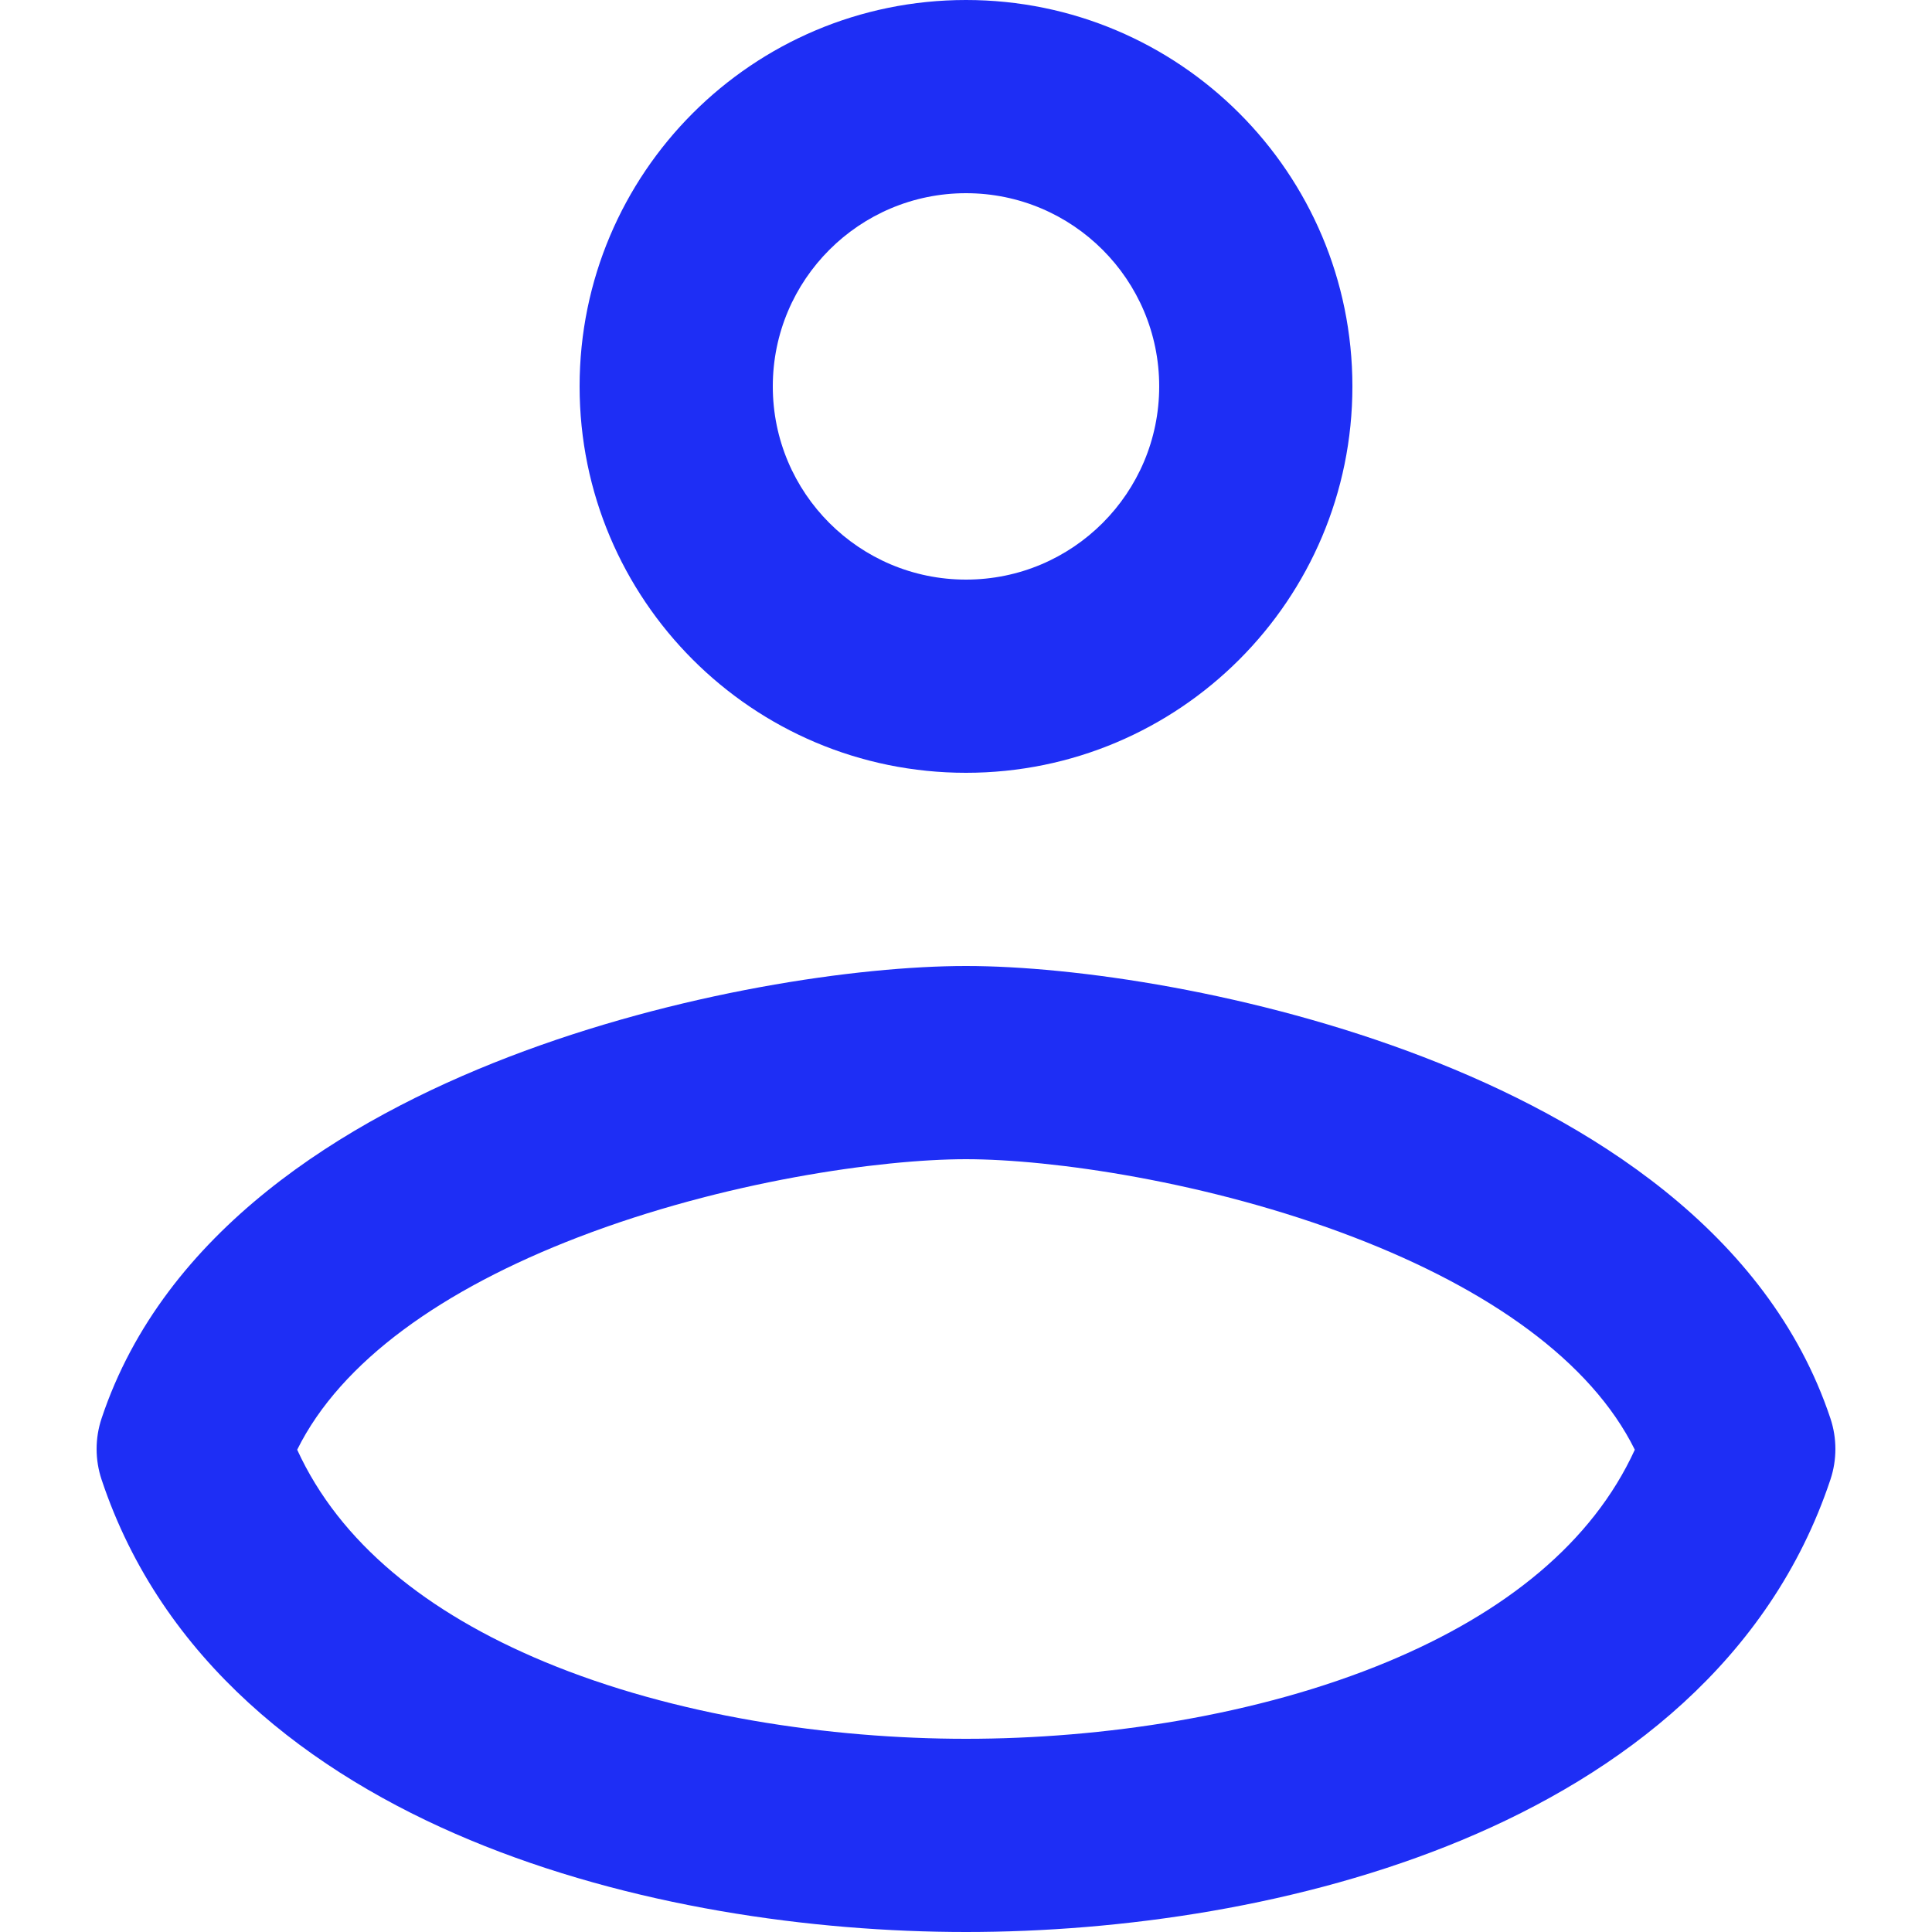
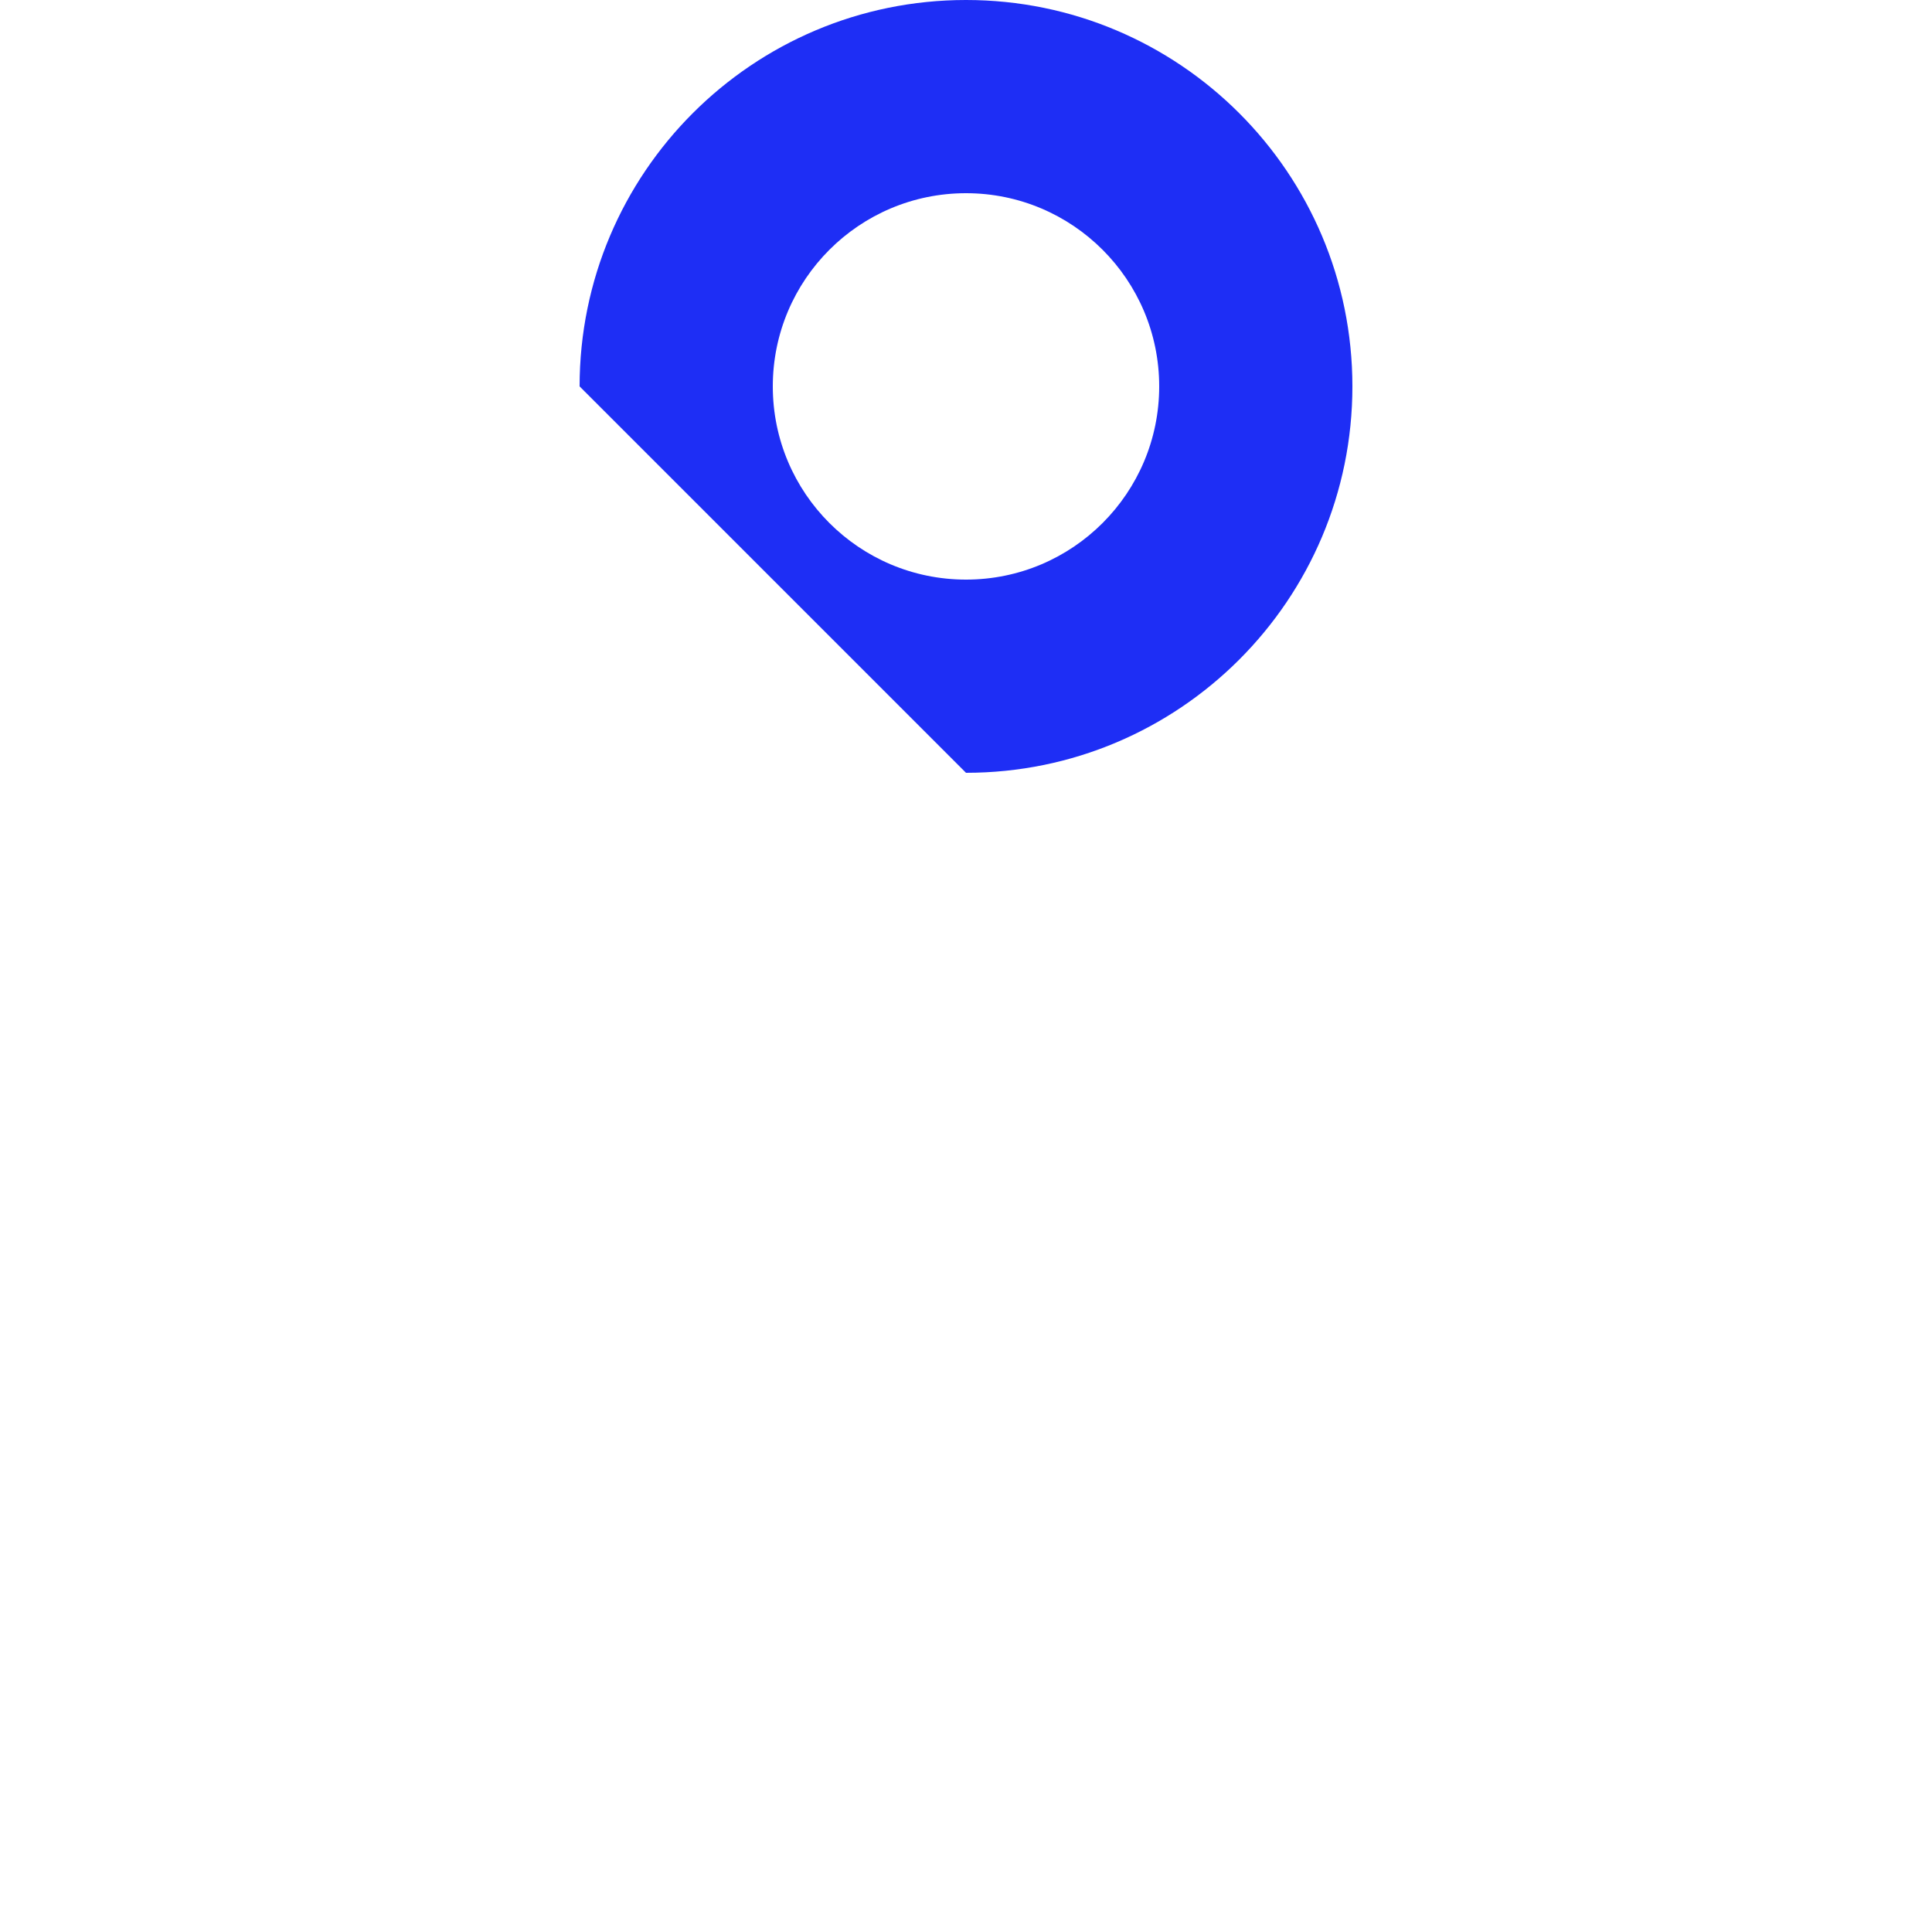
<svg xmlns="http://www.w3.org/2000/svg" width="40" height="40" viewBox="0 0 40 40" fill="none">
-   <path fill-rule="evenodd" clip-rule="evenodd" d="M20 4C17.791 4 16 5.791 16 8C16 10.209 17.791 12 20 12C22.209 12 24 10.209 24 8C24 5.791 22.209 4 20 4ZM12 8C12 3.582 15.582 0 20 0C24.418 0 28 3.582 28 8C28 12.418 24.418 16 20 16C15.582 16 12 12.418 12 8Z" fill="#1E2EF5" />
-   <path fill-rule="evenodd" clip-rule="evenodd" d="M6.153 30.015C7.033 31.939 8.834 33.389 11.269 34.404C13.964 35.527 17.189 36 20 36C22.811 36 26.036 35.527 28.731 34.404C31.166 33.389 32.967 31.939 33.847 30.015C32.939 28.18 30.825 26.691 28.032 25.617C25.016 24.457 21.76 24 20 24C18.24 24 14.984 24.457 11.968 25.617C9.175 26.691 7.061 28.18 6.153 30.015ZM10.532 21.883C14.016 20.543 17.76 20 20 20C22.24 20 25.984 20.543 29.468 21.883C32.868 23.191 36.604 25.487 37.897 29.367C38.034 29.778 38.034 30.222 37.897 30.633C36.647 34.384 33.568 36.722 30.269 38.096C26.964 39.473 23.189 40 20 40C16.811 40 13.036 39.473 9.731 38.096C6.432 36.722 3.353 34.384 2.103 30.633C1.966 30.222 1.966 29.778 2.103 29.367C3.396 25.487 7.132 23.191 10.532 21.883Z" fill="#1E2EF5" />
+   <path fill-rule="evenodd" clip-rule="evenodd" d="M20 4C17.791 4 16 5.791 16 8C16 10.209 17.791 12 20 12C22.209 12 24 10.209 24 8C24 5.791 22.209 4 20 4ZM12 8C12 3.582 15.582 0 20 0C24.418 0 28 3.582 28 8C28 12.418 24.418 16 20 16Z" fill="#1E2EF5" />
</svg>